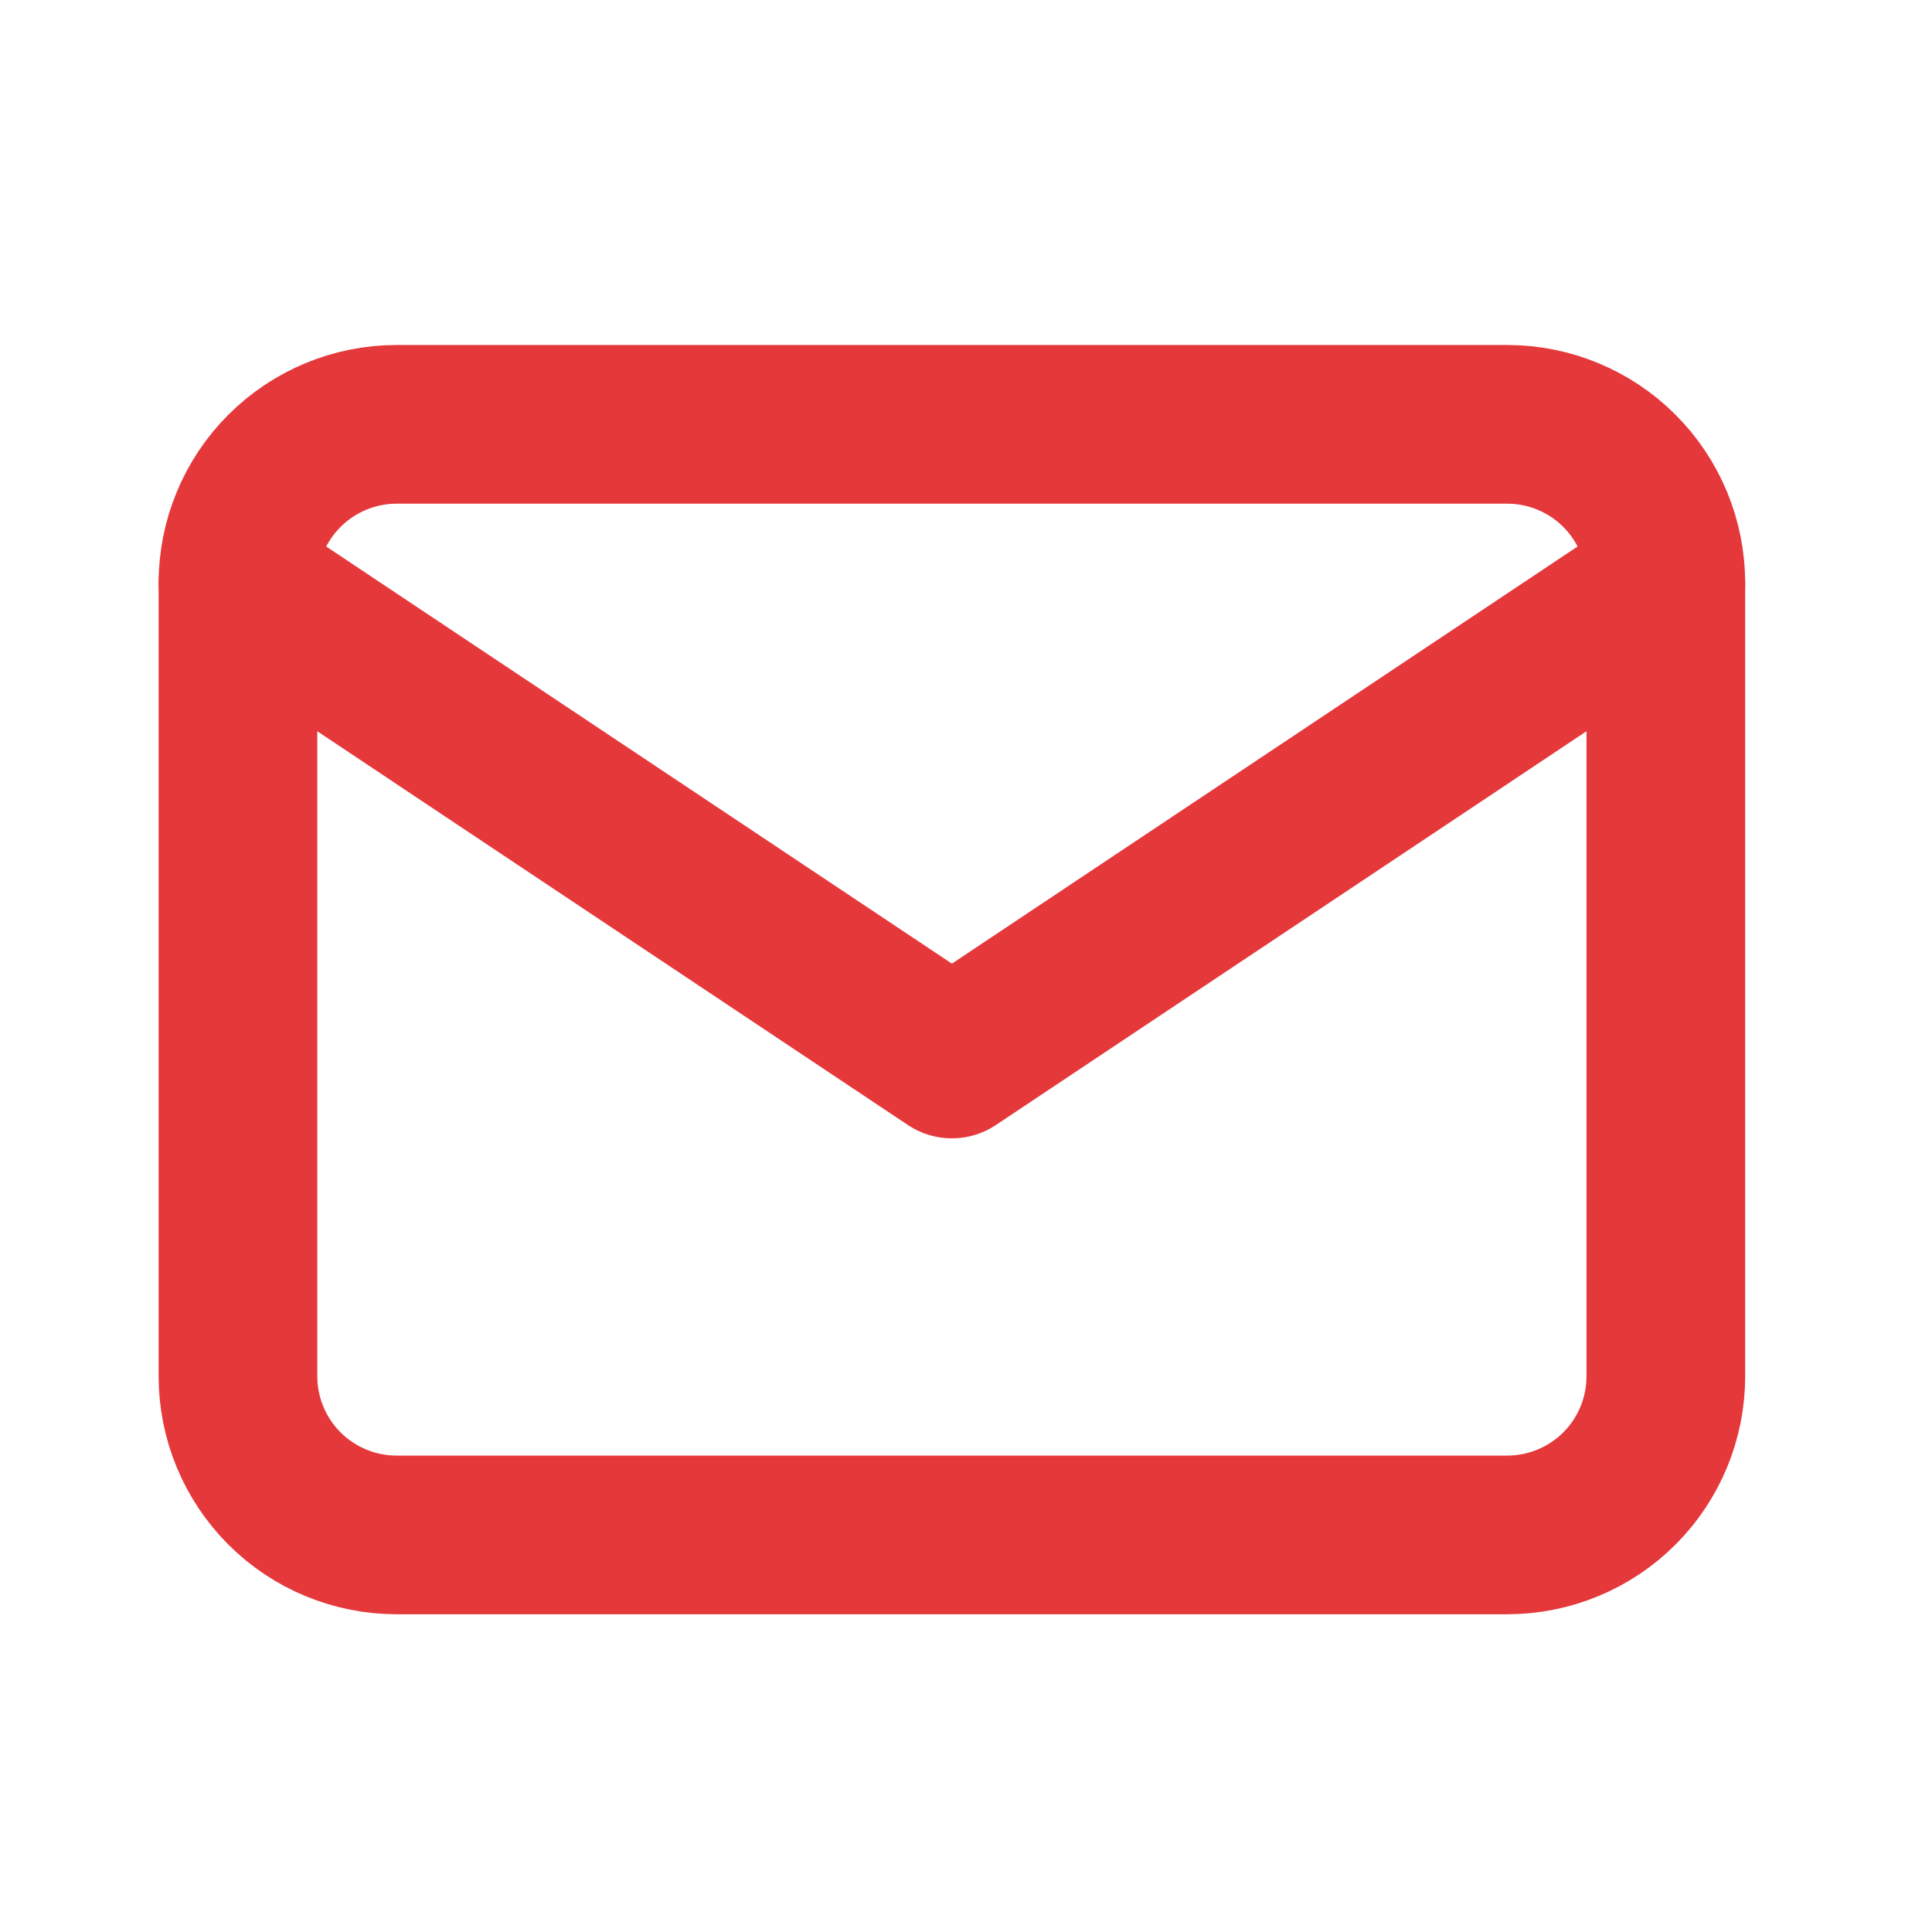
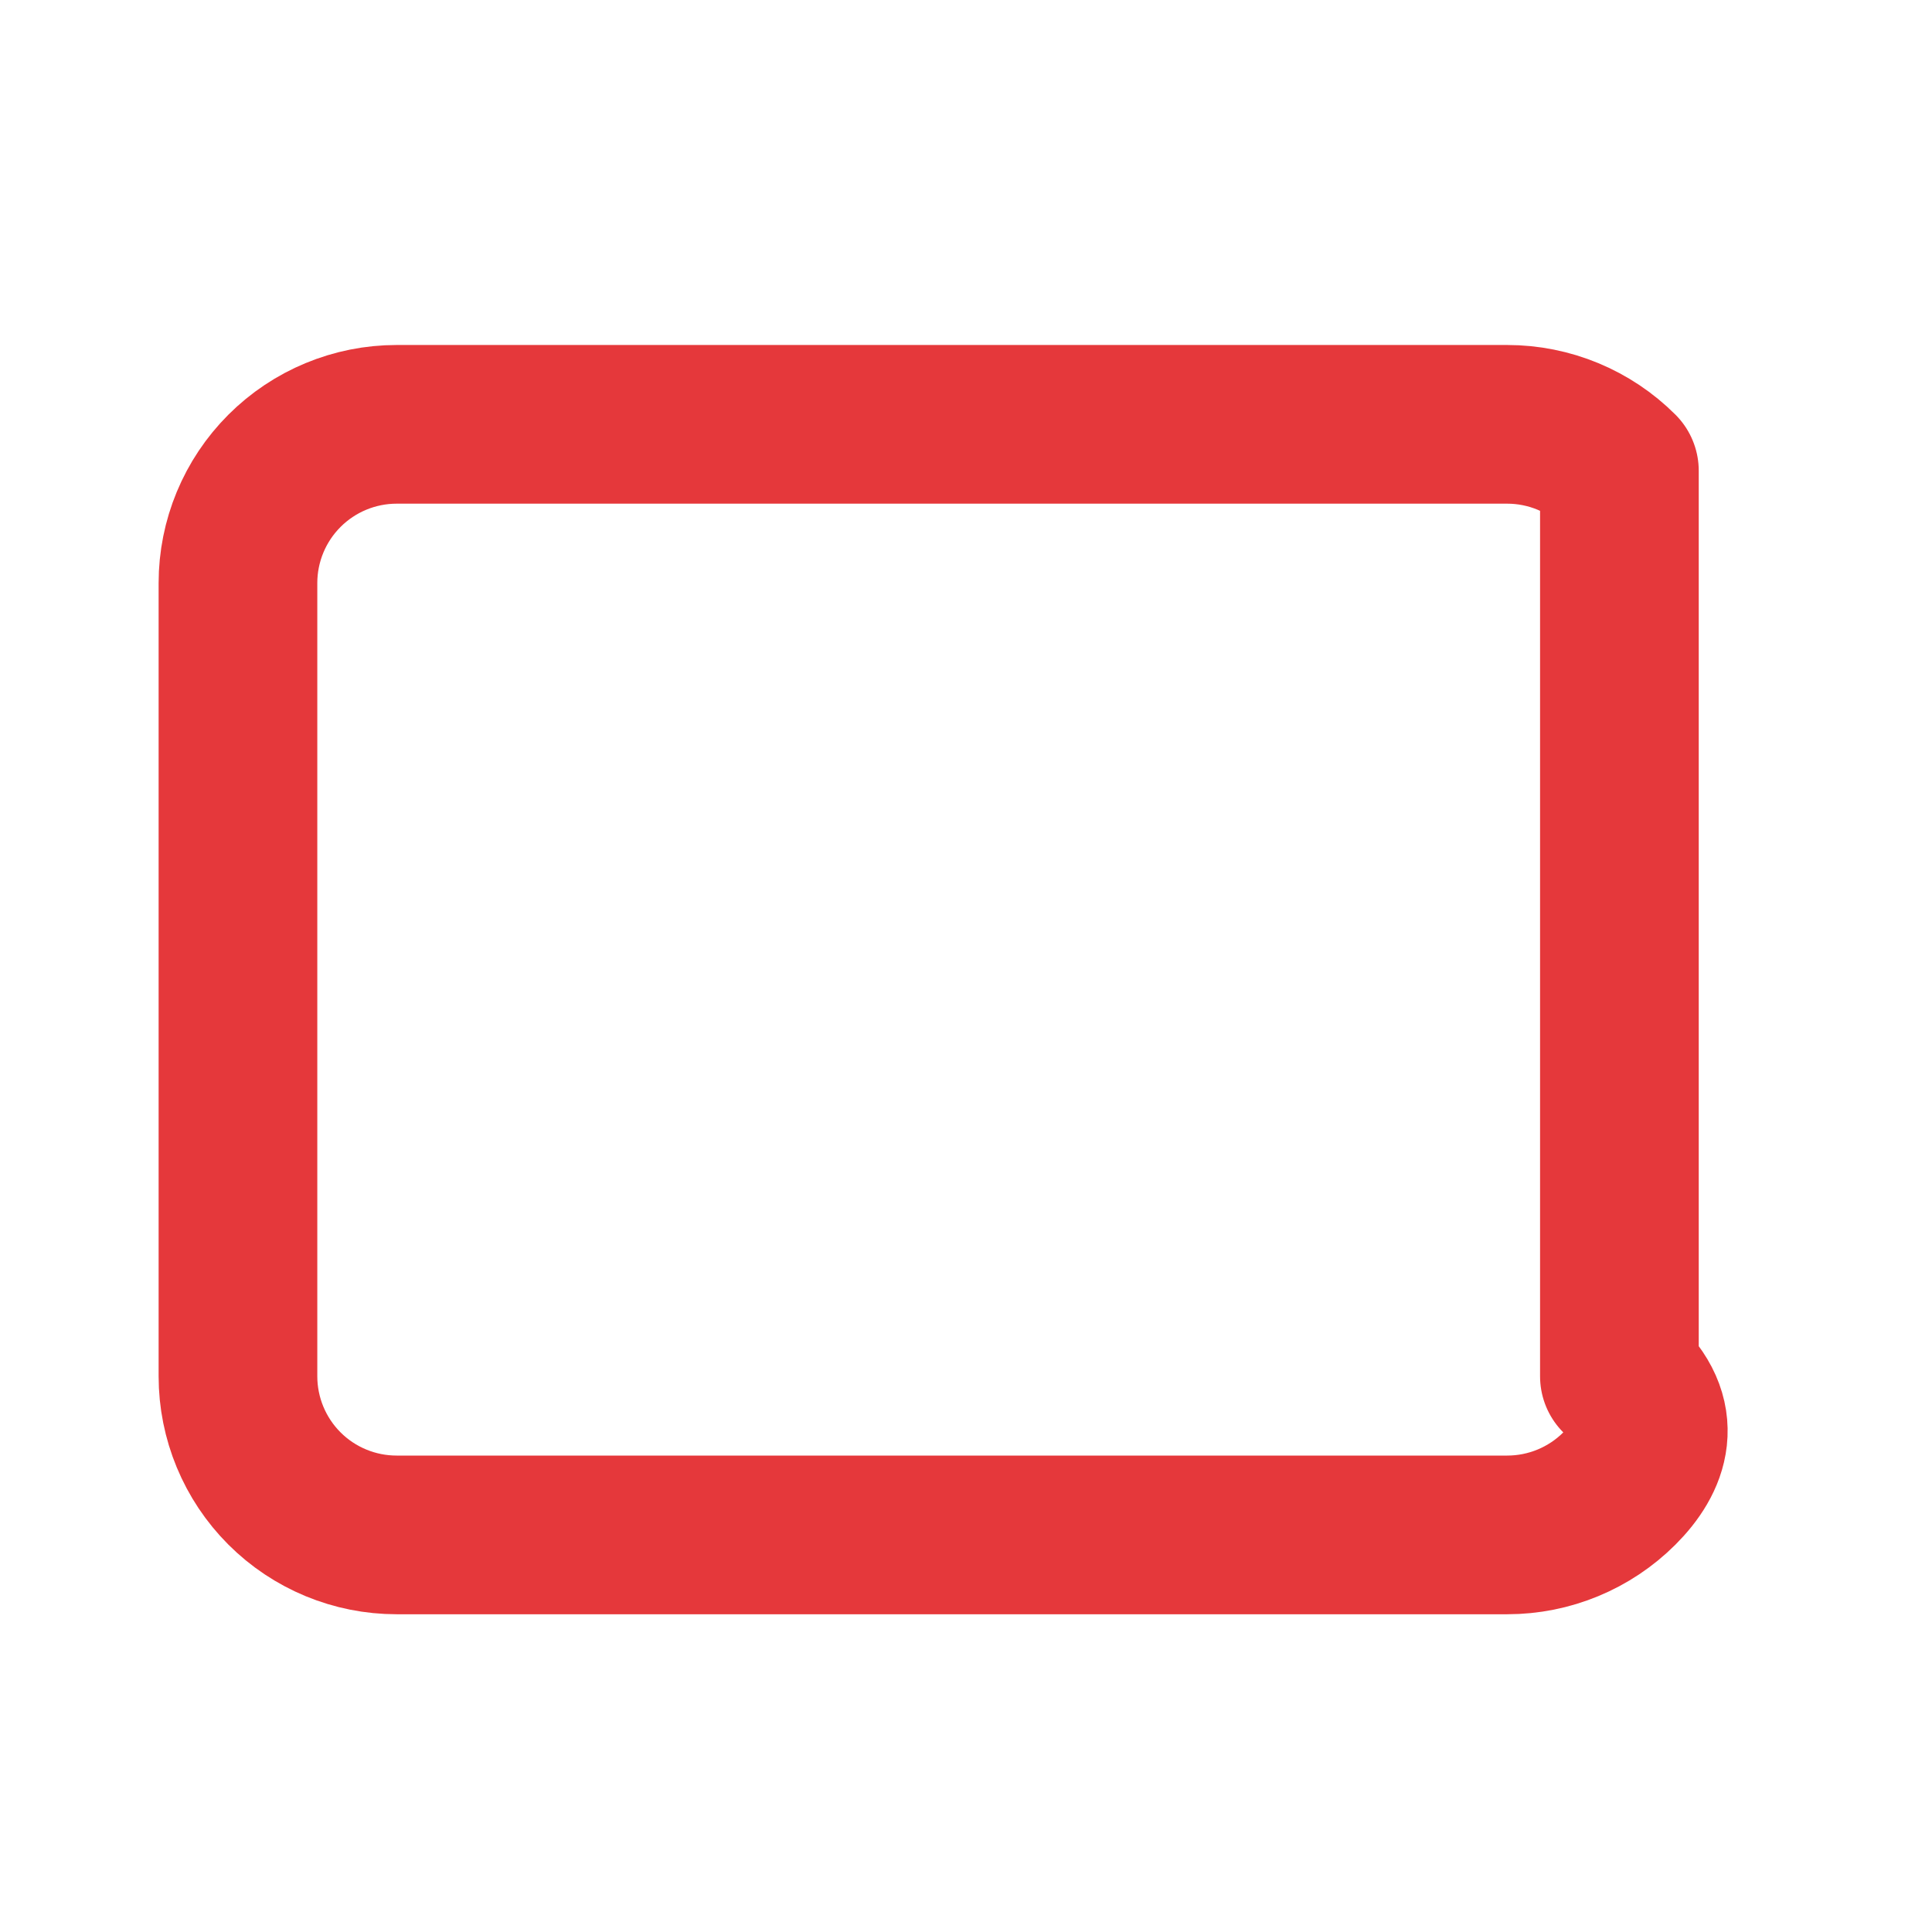
<svg xmlns="http://www.w3.org/2000/svg" width="30" height="30" viewBox="0 0 30 30" fill="none">
-   <path d="M3.695 9.053C3.695 8.4 3.955 7.773 4.417 7.311C4.879 6.849 5.506 6.589 6.159 6.589H23.404C24.057 6.589 24.684 6.849 25.146 7.311C25.608 7.773 25.867 8.4 25.867 9.053V21.371C25.867 22.024 25.608 22.651 25.146 23.113C24.684 23.575 24.057 23.834 23.404 23.834H6.159C5.506 23.834 4.879 23.575 4.417 23.113C3.955 22.651 3.695 22.024 3.695 21.371V9.053Z" stroke="#E5383B" stroke-width="2.464" stroke-linecap="round" stroke-linejoin="round" />
-   <path d="M3.695 9.053L14.781 16.444L25.867 9.053" stroke="#E5383B" stroke-width="2.464" stroke-linecap="round" stroke-linejoin="round" />
+   <path d="M3.695 9.053C3.695 8.4 3.955 7.773 4.417 7.311C4.879 6.849 5.506 6.589 6.159 6.589H23.404C24.057 6.589 24.684 6.849 25.146 7.311V21.371C25.867 22.024 25.608 22.651 25.146 23.113C24.684 23.575 24.057 23.834 23.404 23.834H6.159C5.506 23.834 4.879 23.575 4.417 23.113C3.955 22.651 3.695 22.024 3.695 21.371V9.053Z" stroke="#E5383B" stroke-width="2.464" stroke-linecap="round" stroke-linejoin="round" />
</svg>